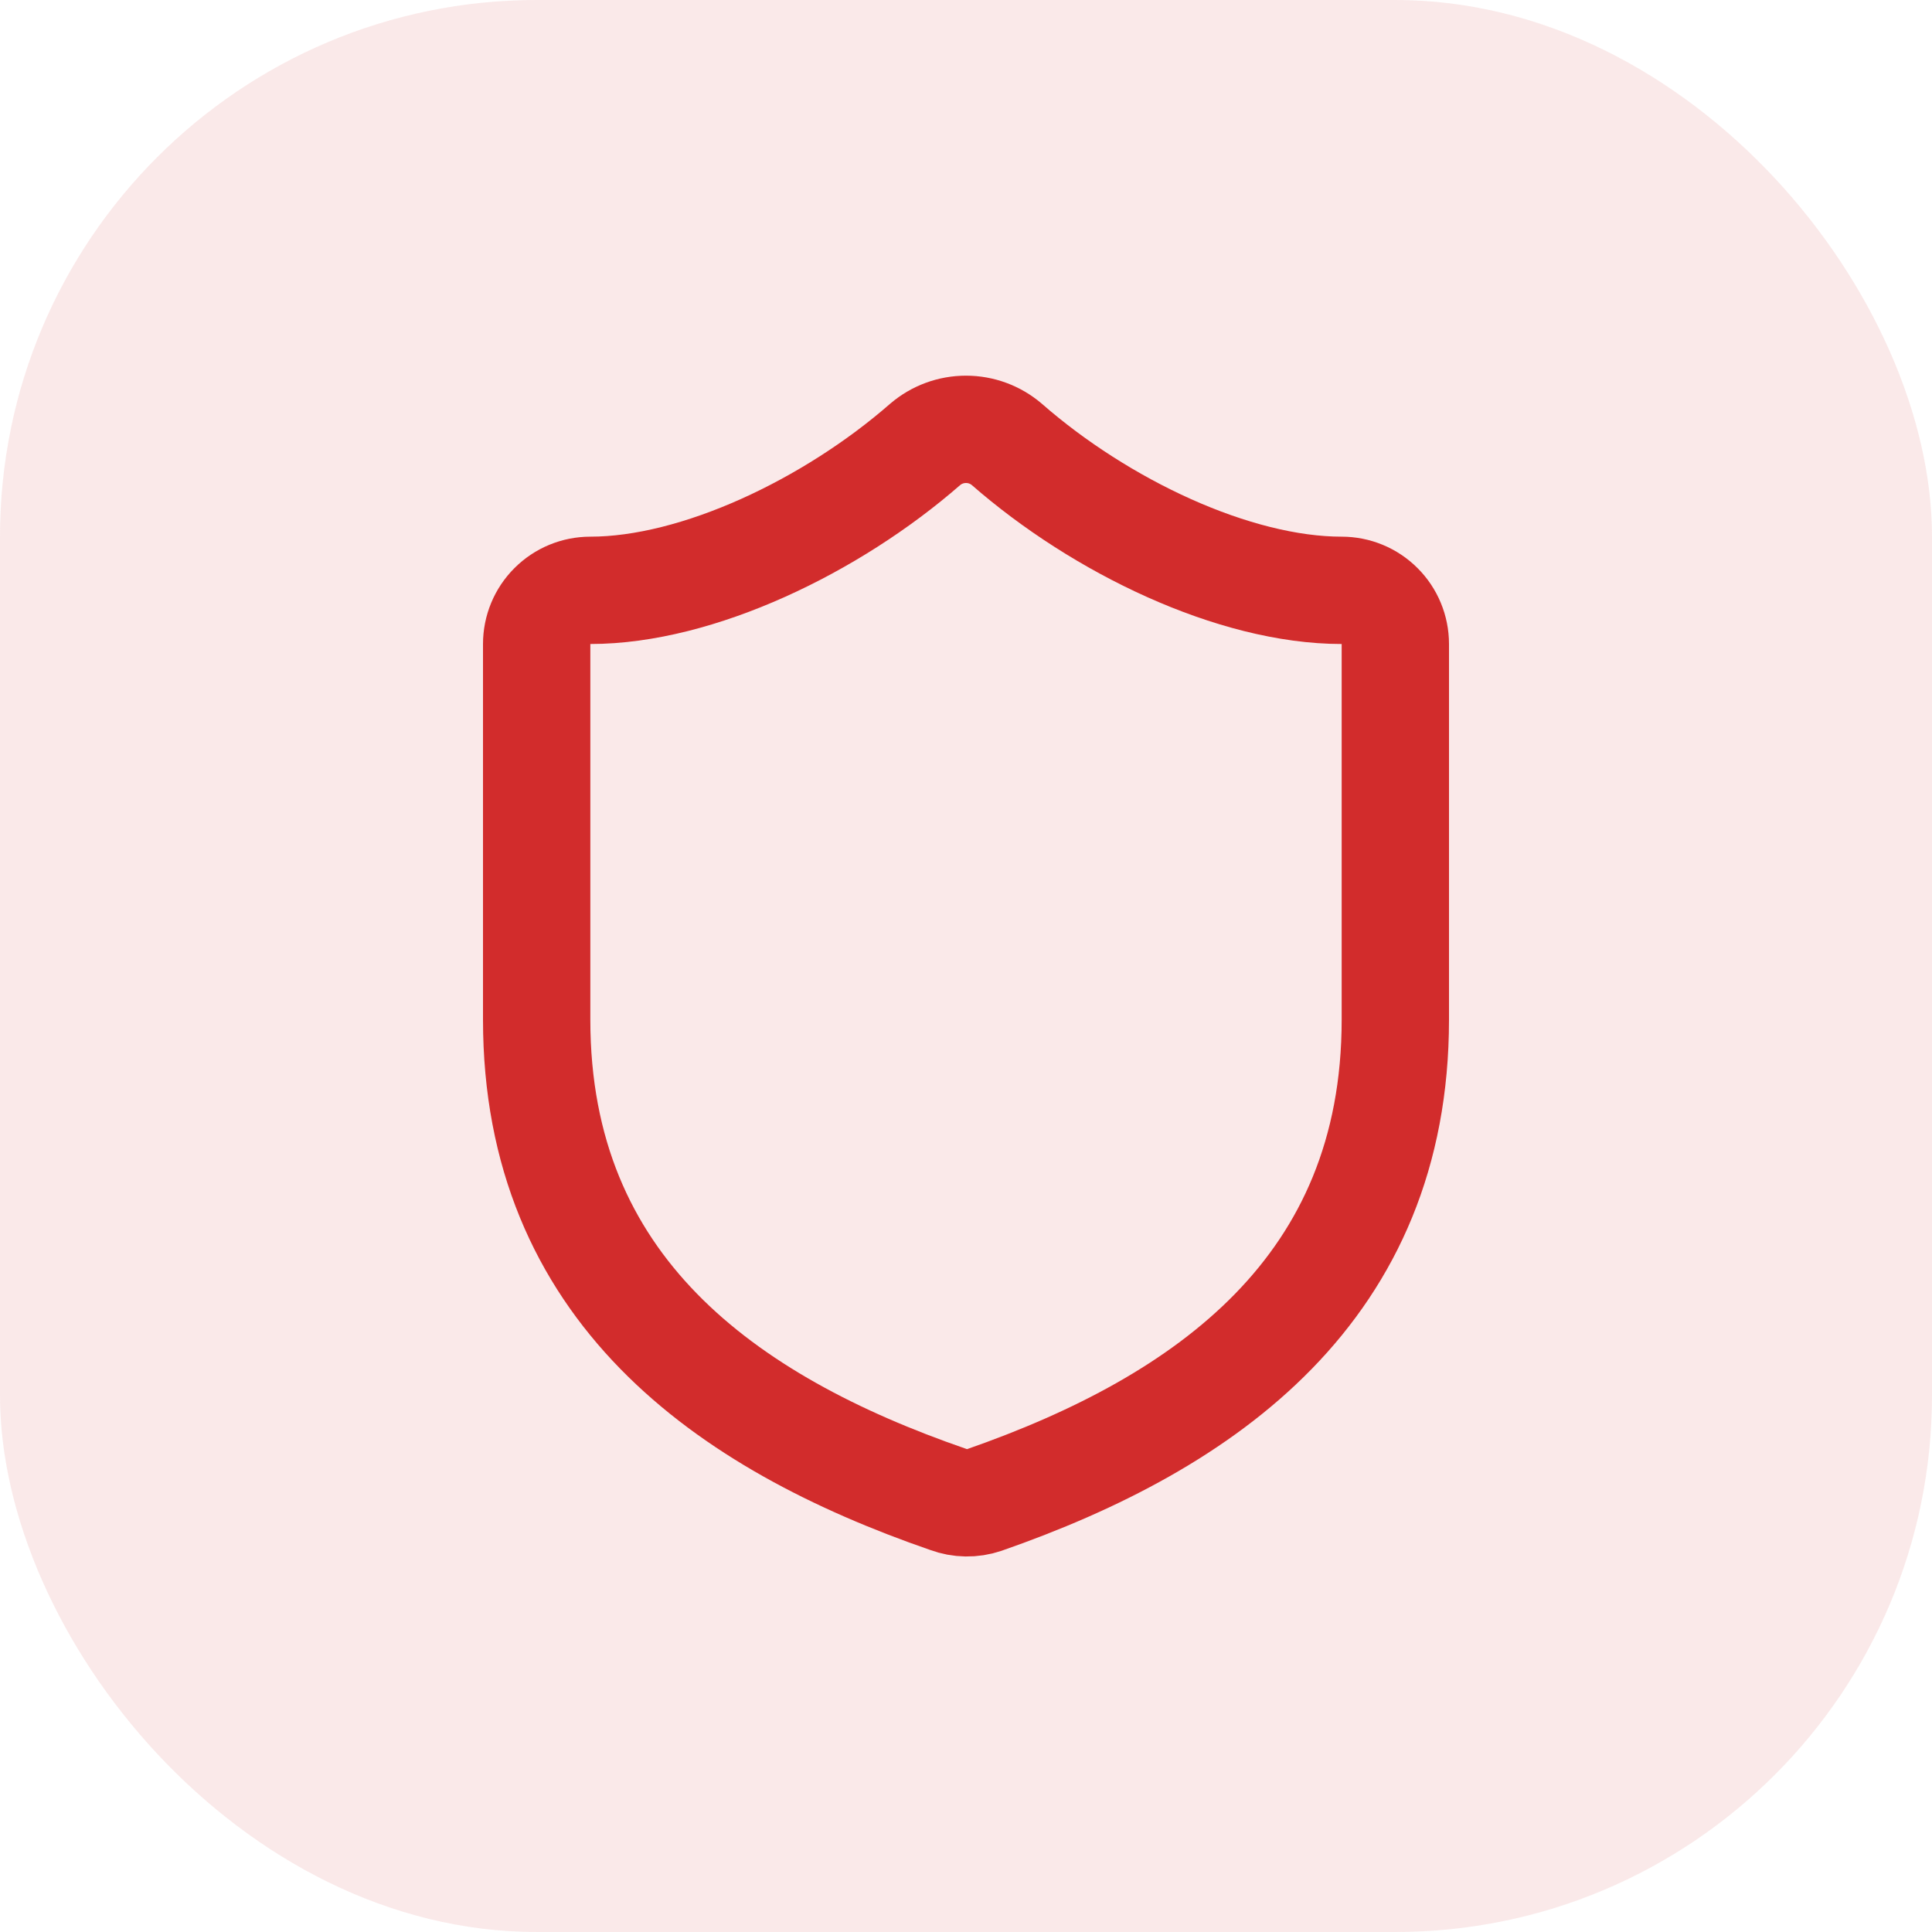
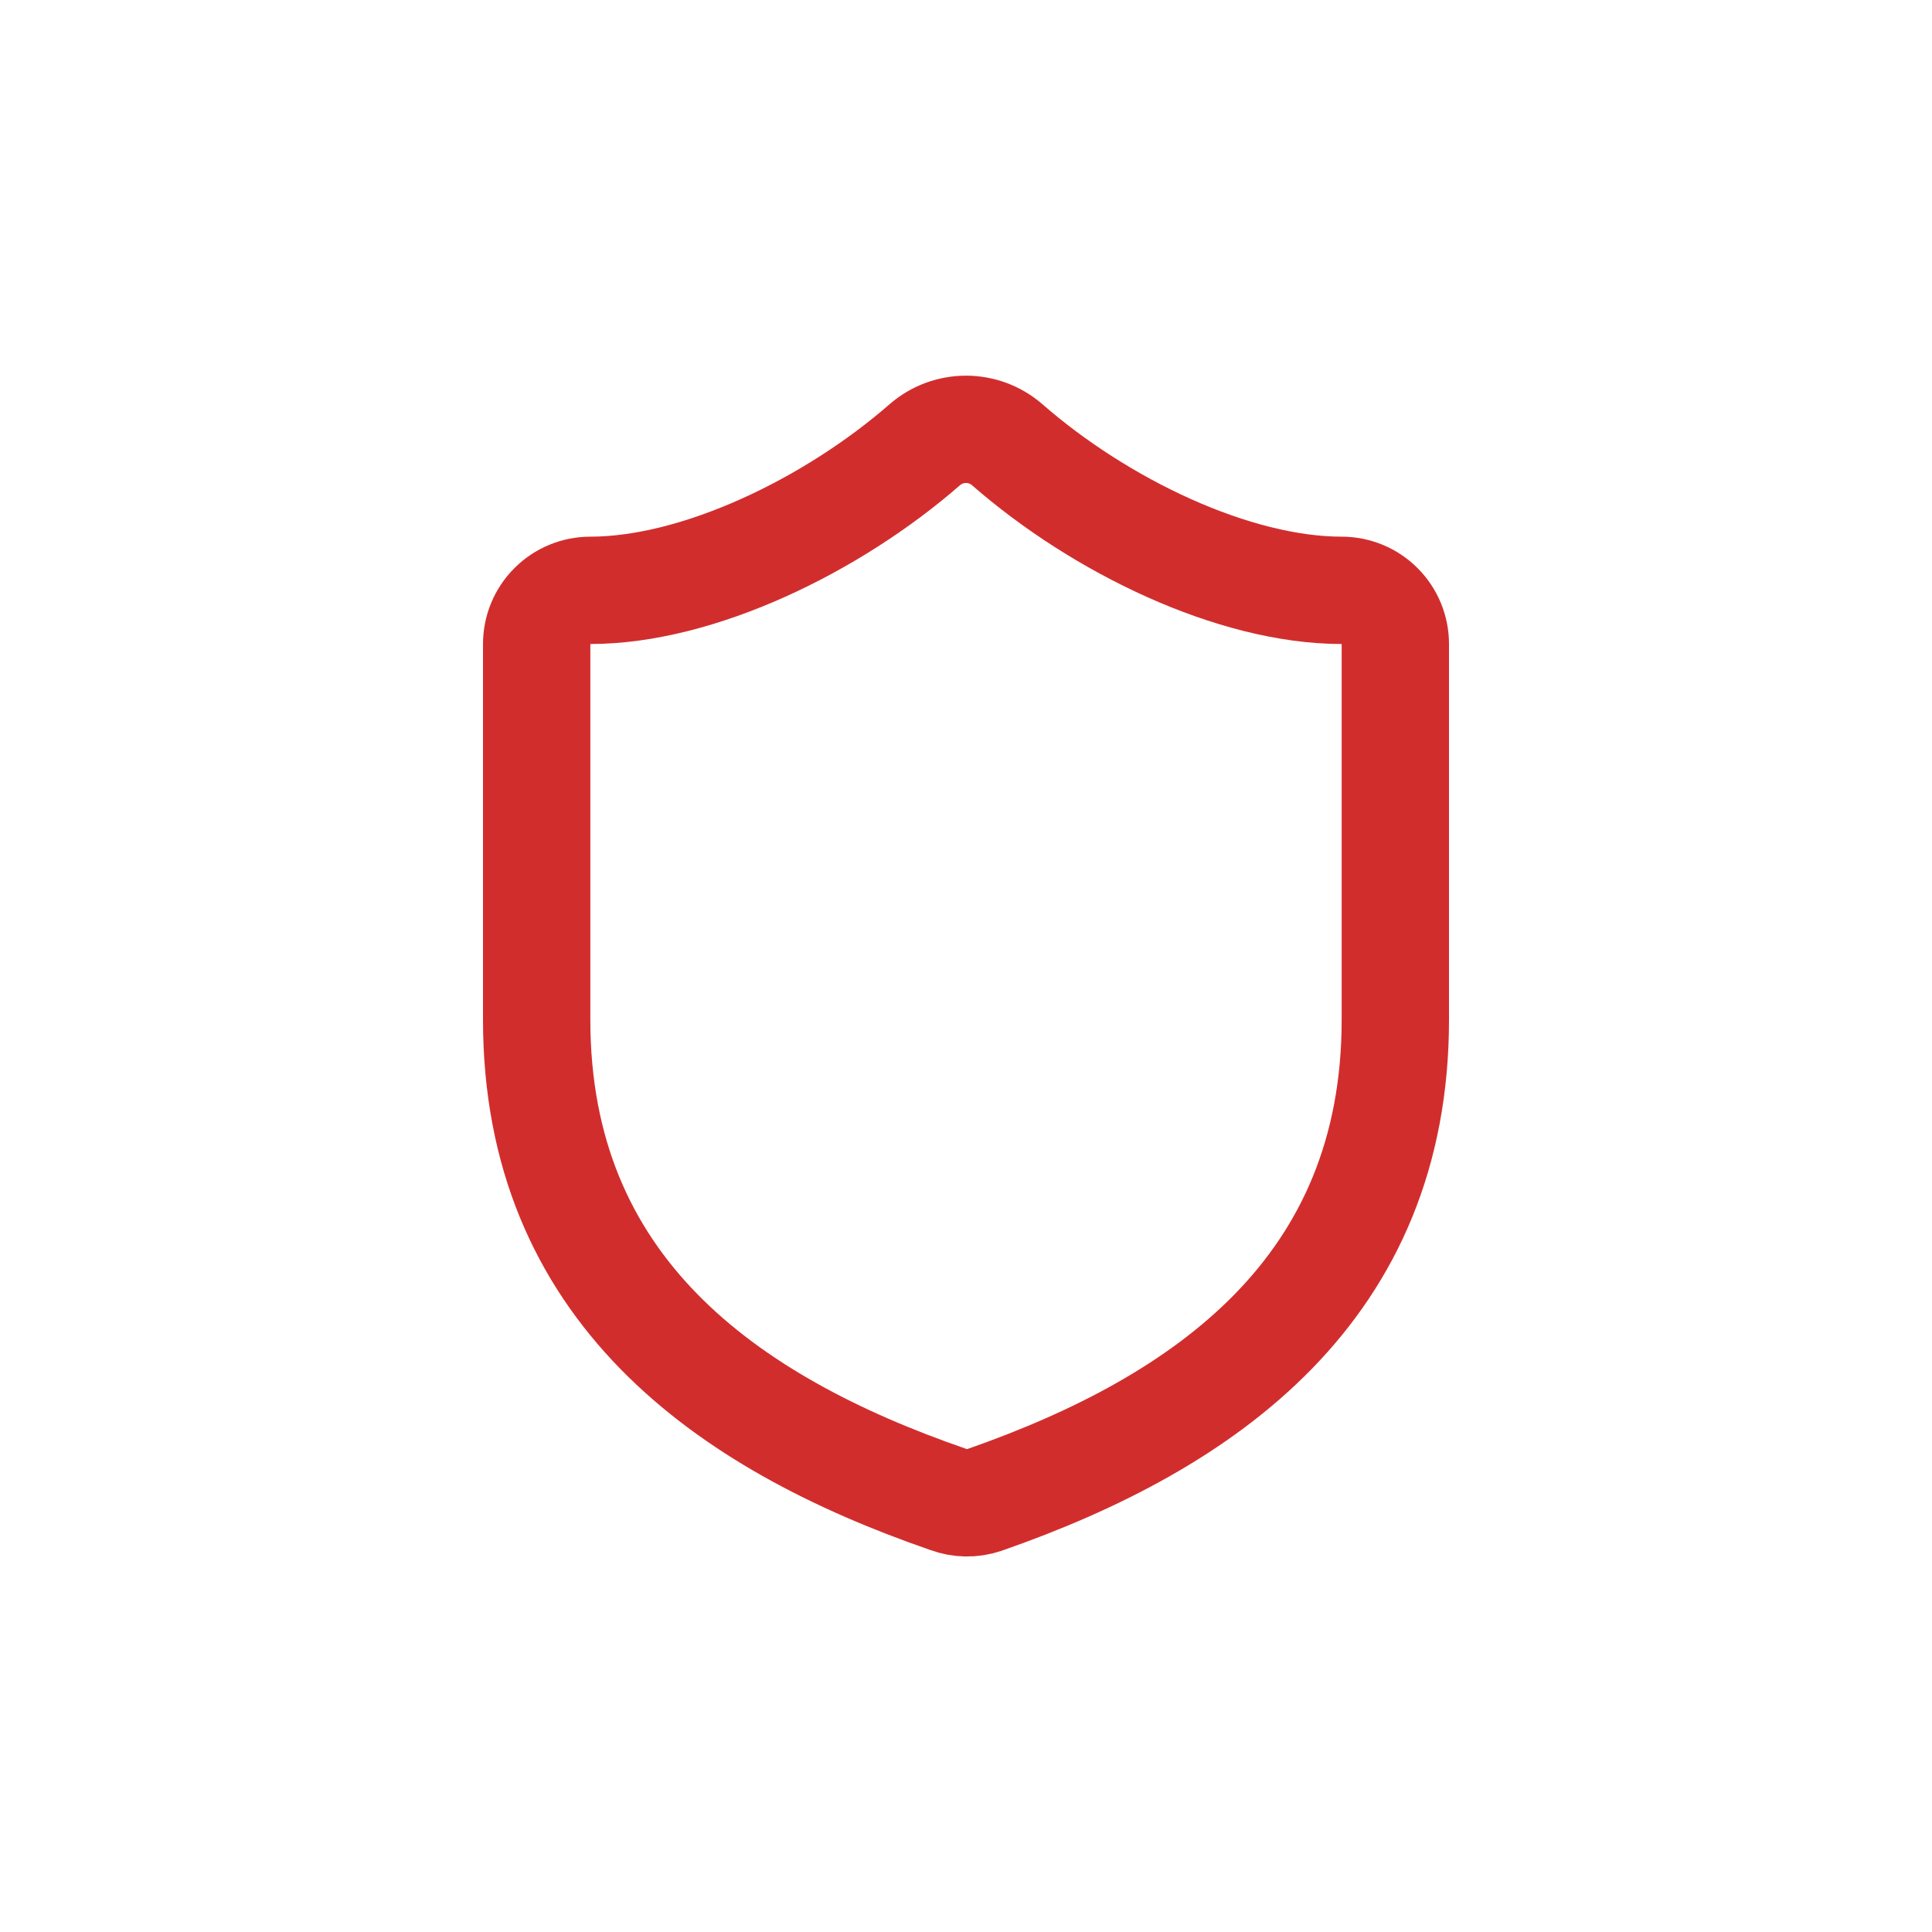
<svg xmlns="http://www.w3.org/2000/svg" width="36" height="36" viewBox="0 0 36 36" fill="none">
-   <path d="M26 19C26 24 22.5 26.5 18.34 27.95C18.122 28.024 17.886 28.02 17.67 27.94C13.5 26.5 10 24 10 19V12C10 11.735 10.105 11.48 10.293 11.293C10.48 11.105 10.735 11 11 11C13 11 15.5 9.8 17.24 8.28C17.452 8.099 17.721 8 18 8C18.279 8 18.548 8.099 18.76 8.28C20.51 9.81 23 11 25 11C25.265 11 25.52 11.105 25.707 11.293C25.895 11.48 26 11.735 26 12V19Z" stroke="#D22D2D" stroke-width="2" stroke-linecap="round" stroke-linejoin="round" />
-   <rect width="36" height="36" rx="10" fill="#D22D2D" fill-opacity="0.102" />
+   <path d="M26 19C26 24 22.5 26.5 18.34 27.95C18.122 28.024 17.886 28.02 17.67 27.94C13.5 26.5 10 24 10 19V12C10 11.735 10.105 11.48 10.293 11.293C10.48 11.105 10.735 11 11 11C13 11 15.5 9.8 17.24 8.28C17.452 8.099 17.721 8 18 8C18.279 8 18.548 8.099 18.76 8.28C20.51 9.81 23 11 25 11C25.265 11 25.52 11.105 25.707 11.293C25.895 11.48 26 11.735 26 12V19" stroke="#D22D2D" stroke-width="2" stroke-linecap="round" stroke-linejoin="round" />
</svg>